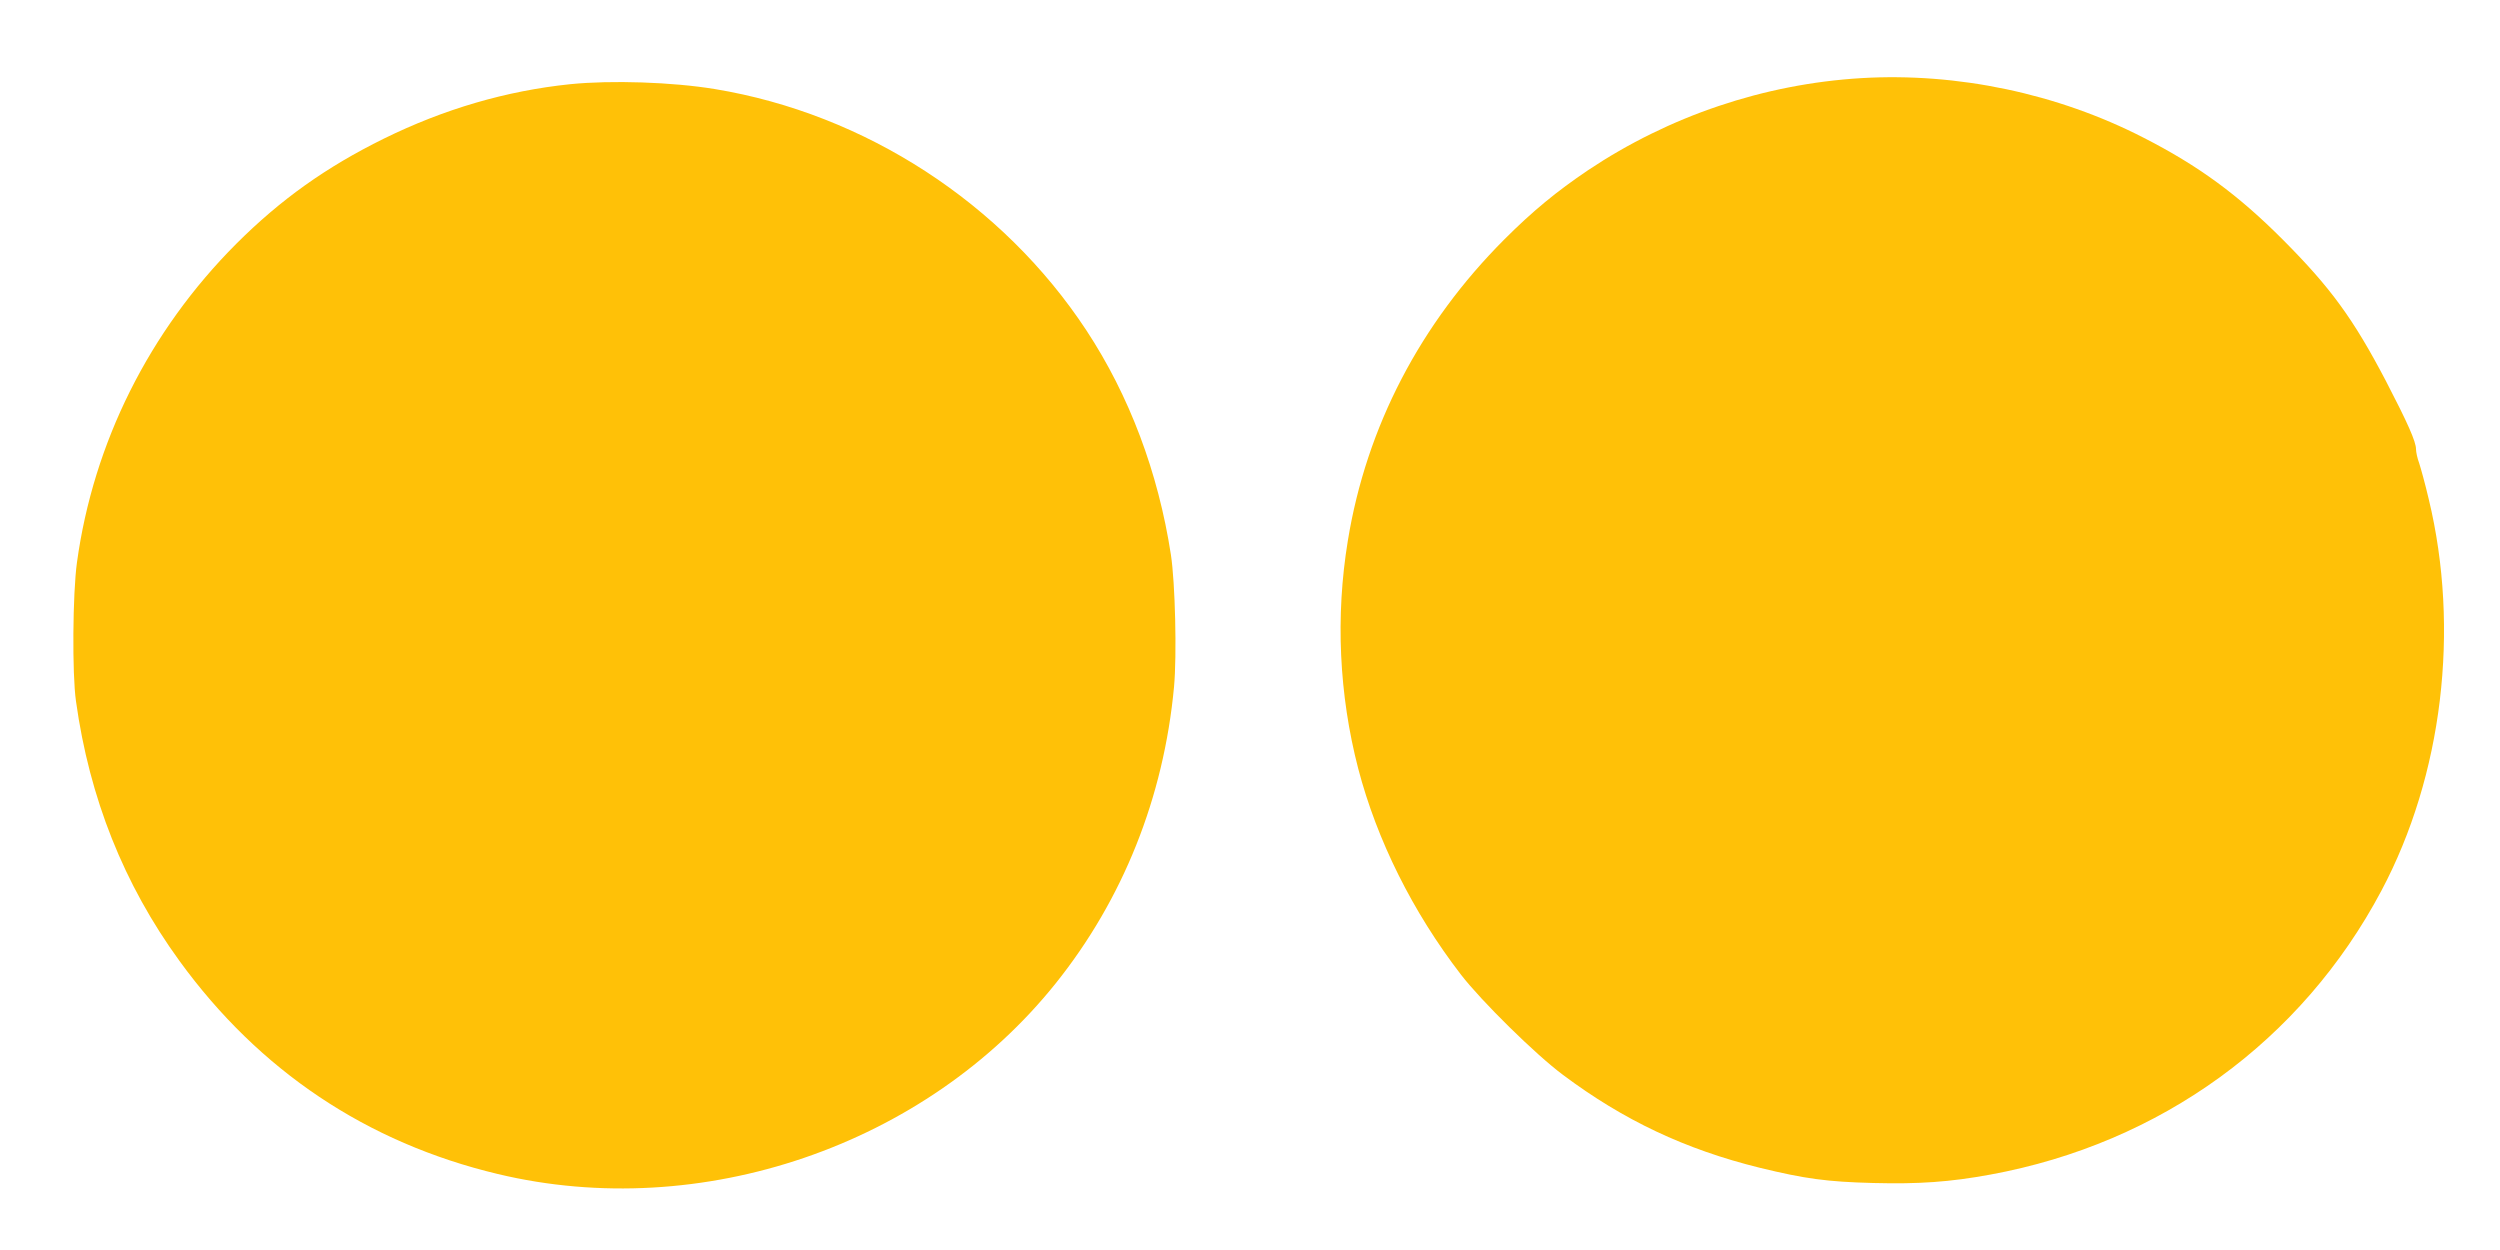
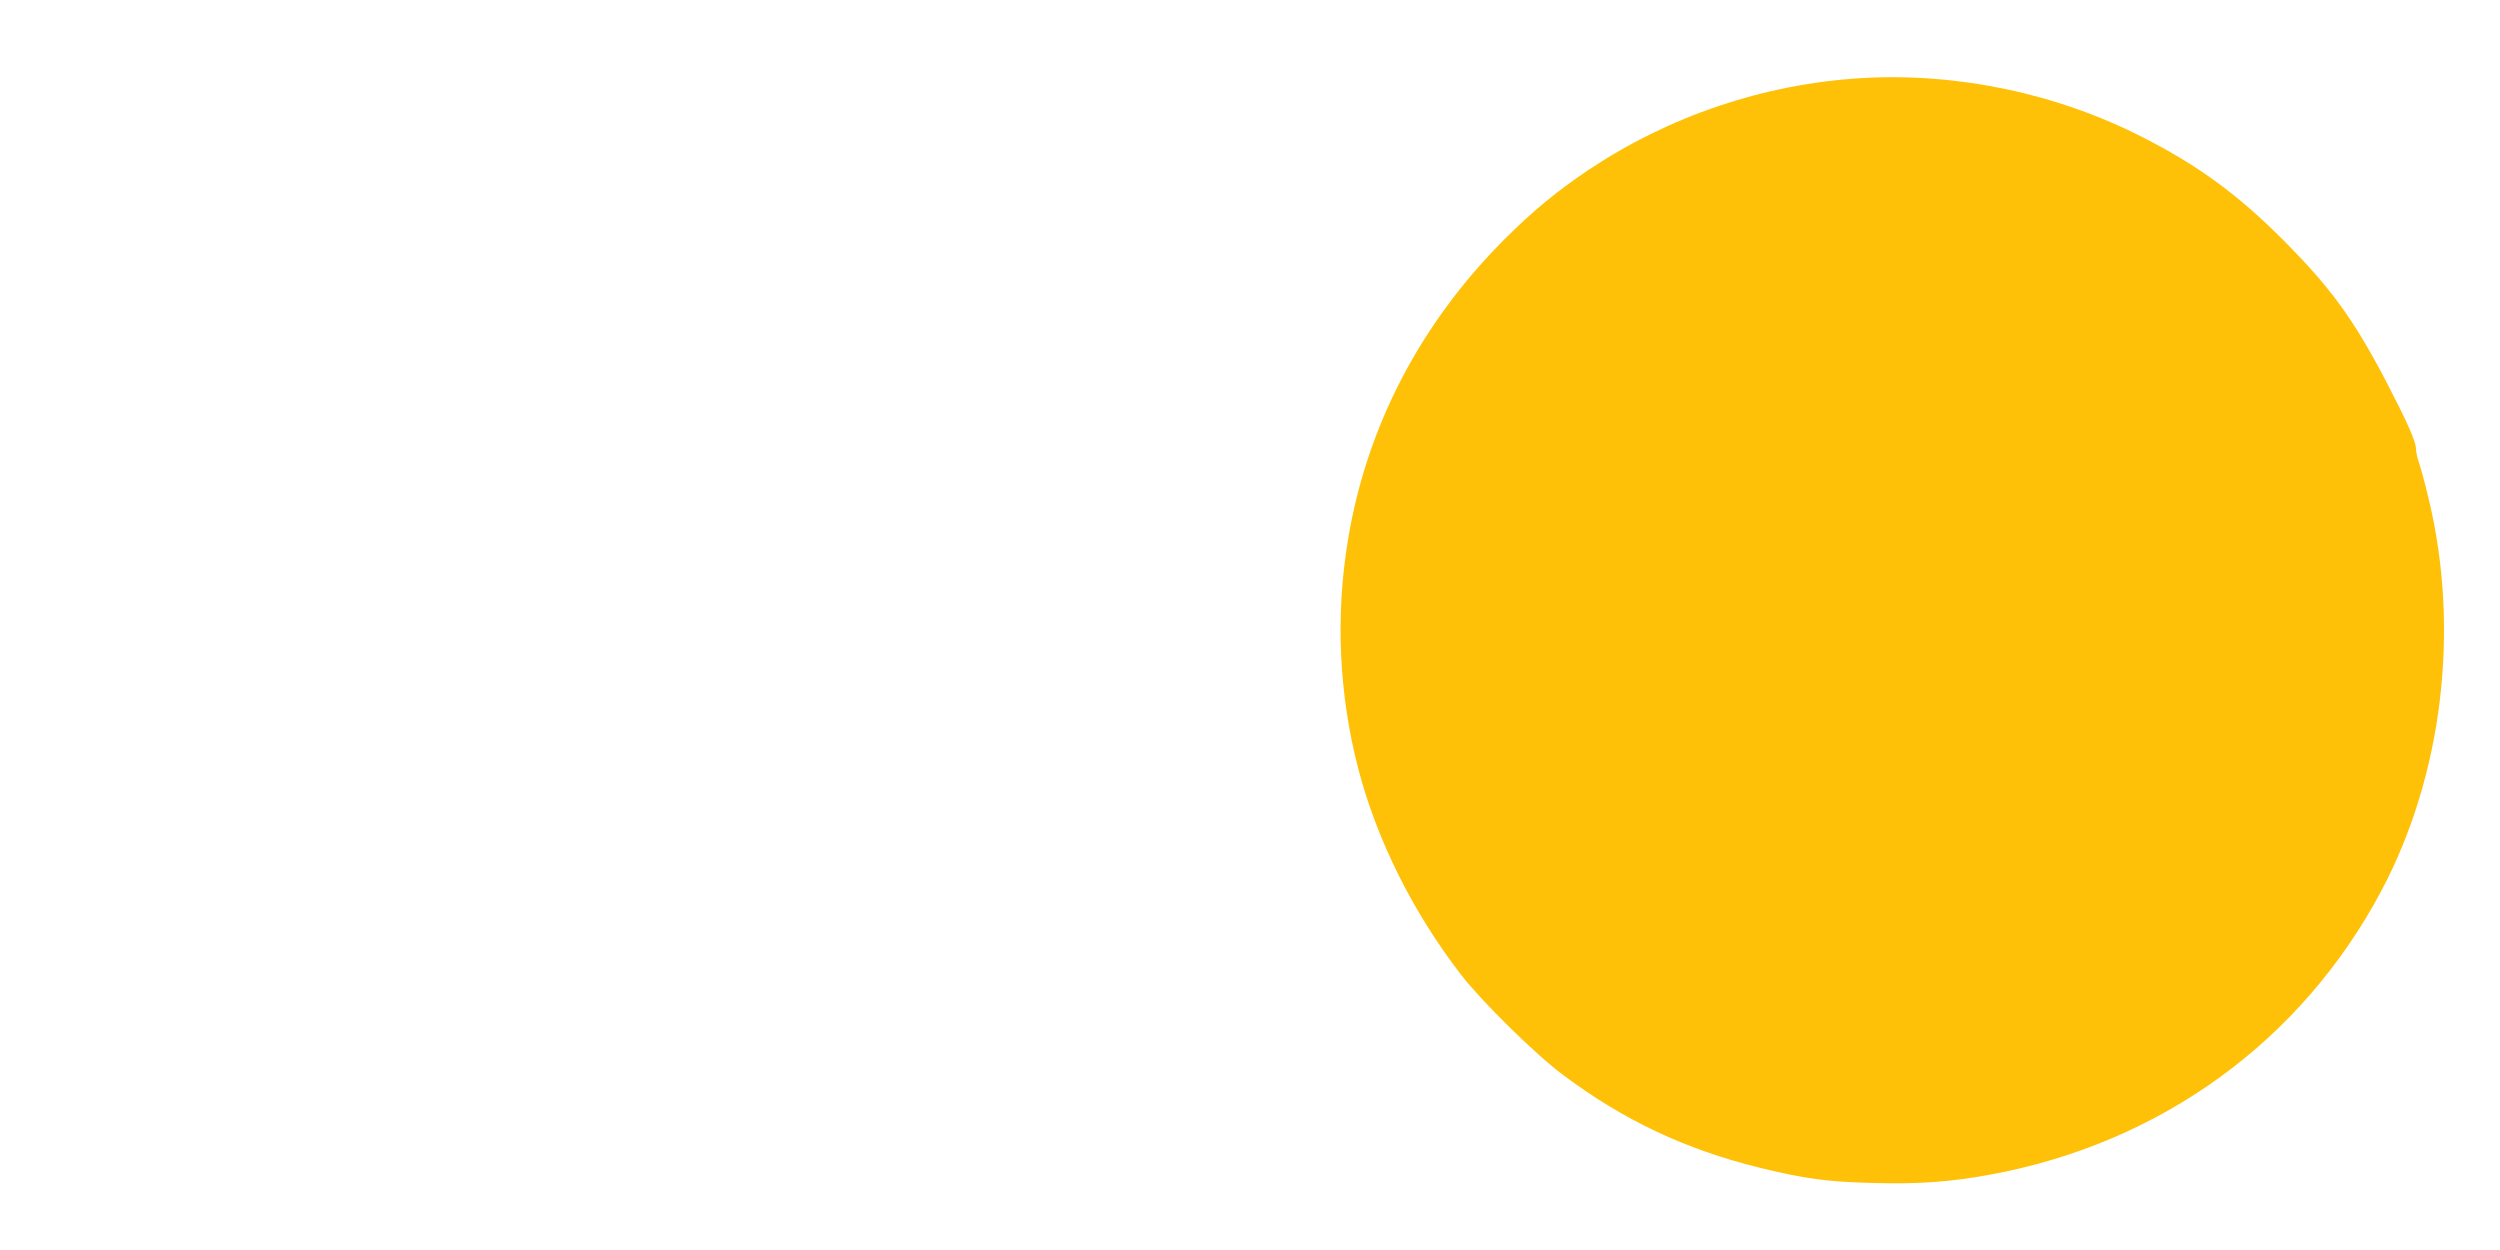
<svg xmlns="http://www.w3.org/2000/svg" version="1.0" width="1280pt" height="640pt" viewBox="0 0 1280 640" preserveAspectRatio="xMidYMid meet">
  <g transform="translate(0,640) scale(0.1,-0.1)" fill="#ffc107" stroke="none">
    <path d="M9530 6000 c-499 -30 -984 -194 -1400 -472 -160 -108 -283 -209 -426 -352 -433 -433 -708 -962 -803 -1544 -64 -388 -45 -789 53 -1167 96 -367 279 -734 526 -1055 105 -136 382 -409 522 -513 311 -233 627 -382 1008 -476 230 -56 343 -72 582 -78 233 -6 391 5 598 43 873 160 1595 685 2003 1454 313 589 403 1338 242 2005 -18 77 -41 160 -49 184 -9 24 -16 56 -16 71 0 39 -43 135 -154 349 -167 319 -283 478 -526 722 -230 231 -433 380 -715 524 -442 227 -954 334 -1445 305z" />
-     <path d="M2920 5969 c-328 -34 -646 -127 -955 -279 -294 -145 -528 -311 -756 -539 -445 -446 -731 -1018 -815 -1631 -22 -159 -25 -571 -5 -710 69 -496 245 -938 530 -1330 408 -562 959 -931 1630 -1091 1040 -249 2191 145 2856 976 345 431 553 952 606 1518 15 163 6 533 -16 677 -65 422 -213 815 -433 1149 -428 650 -1132 1108 -1902 1235 -218 36 -530 46 -740 25z" />
  </g>
</svg>